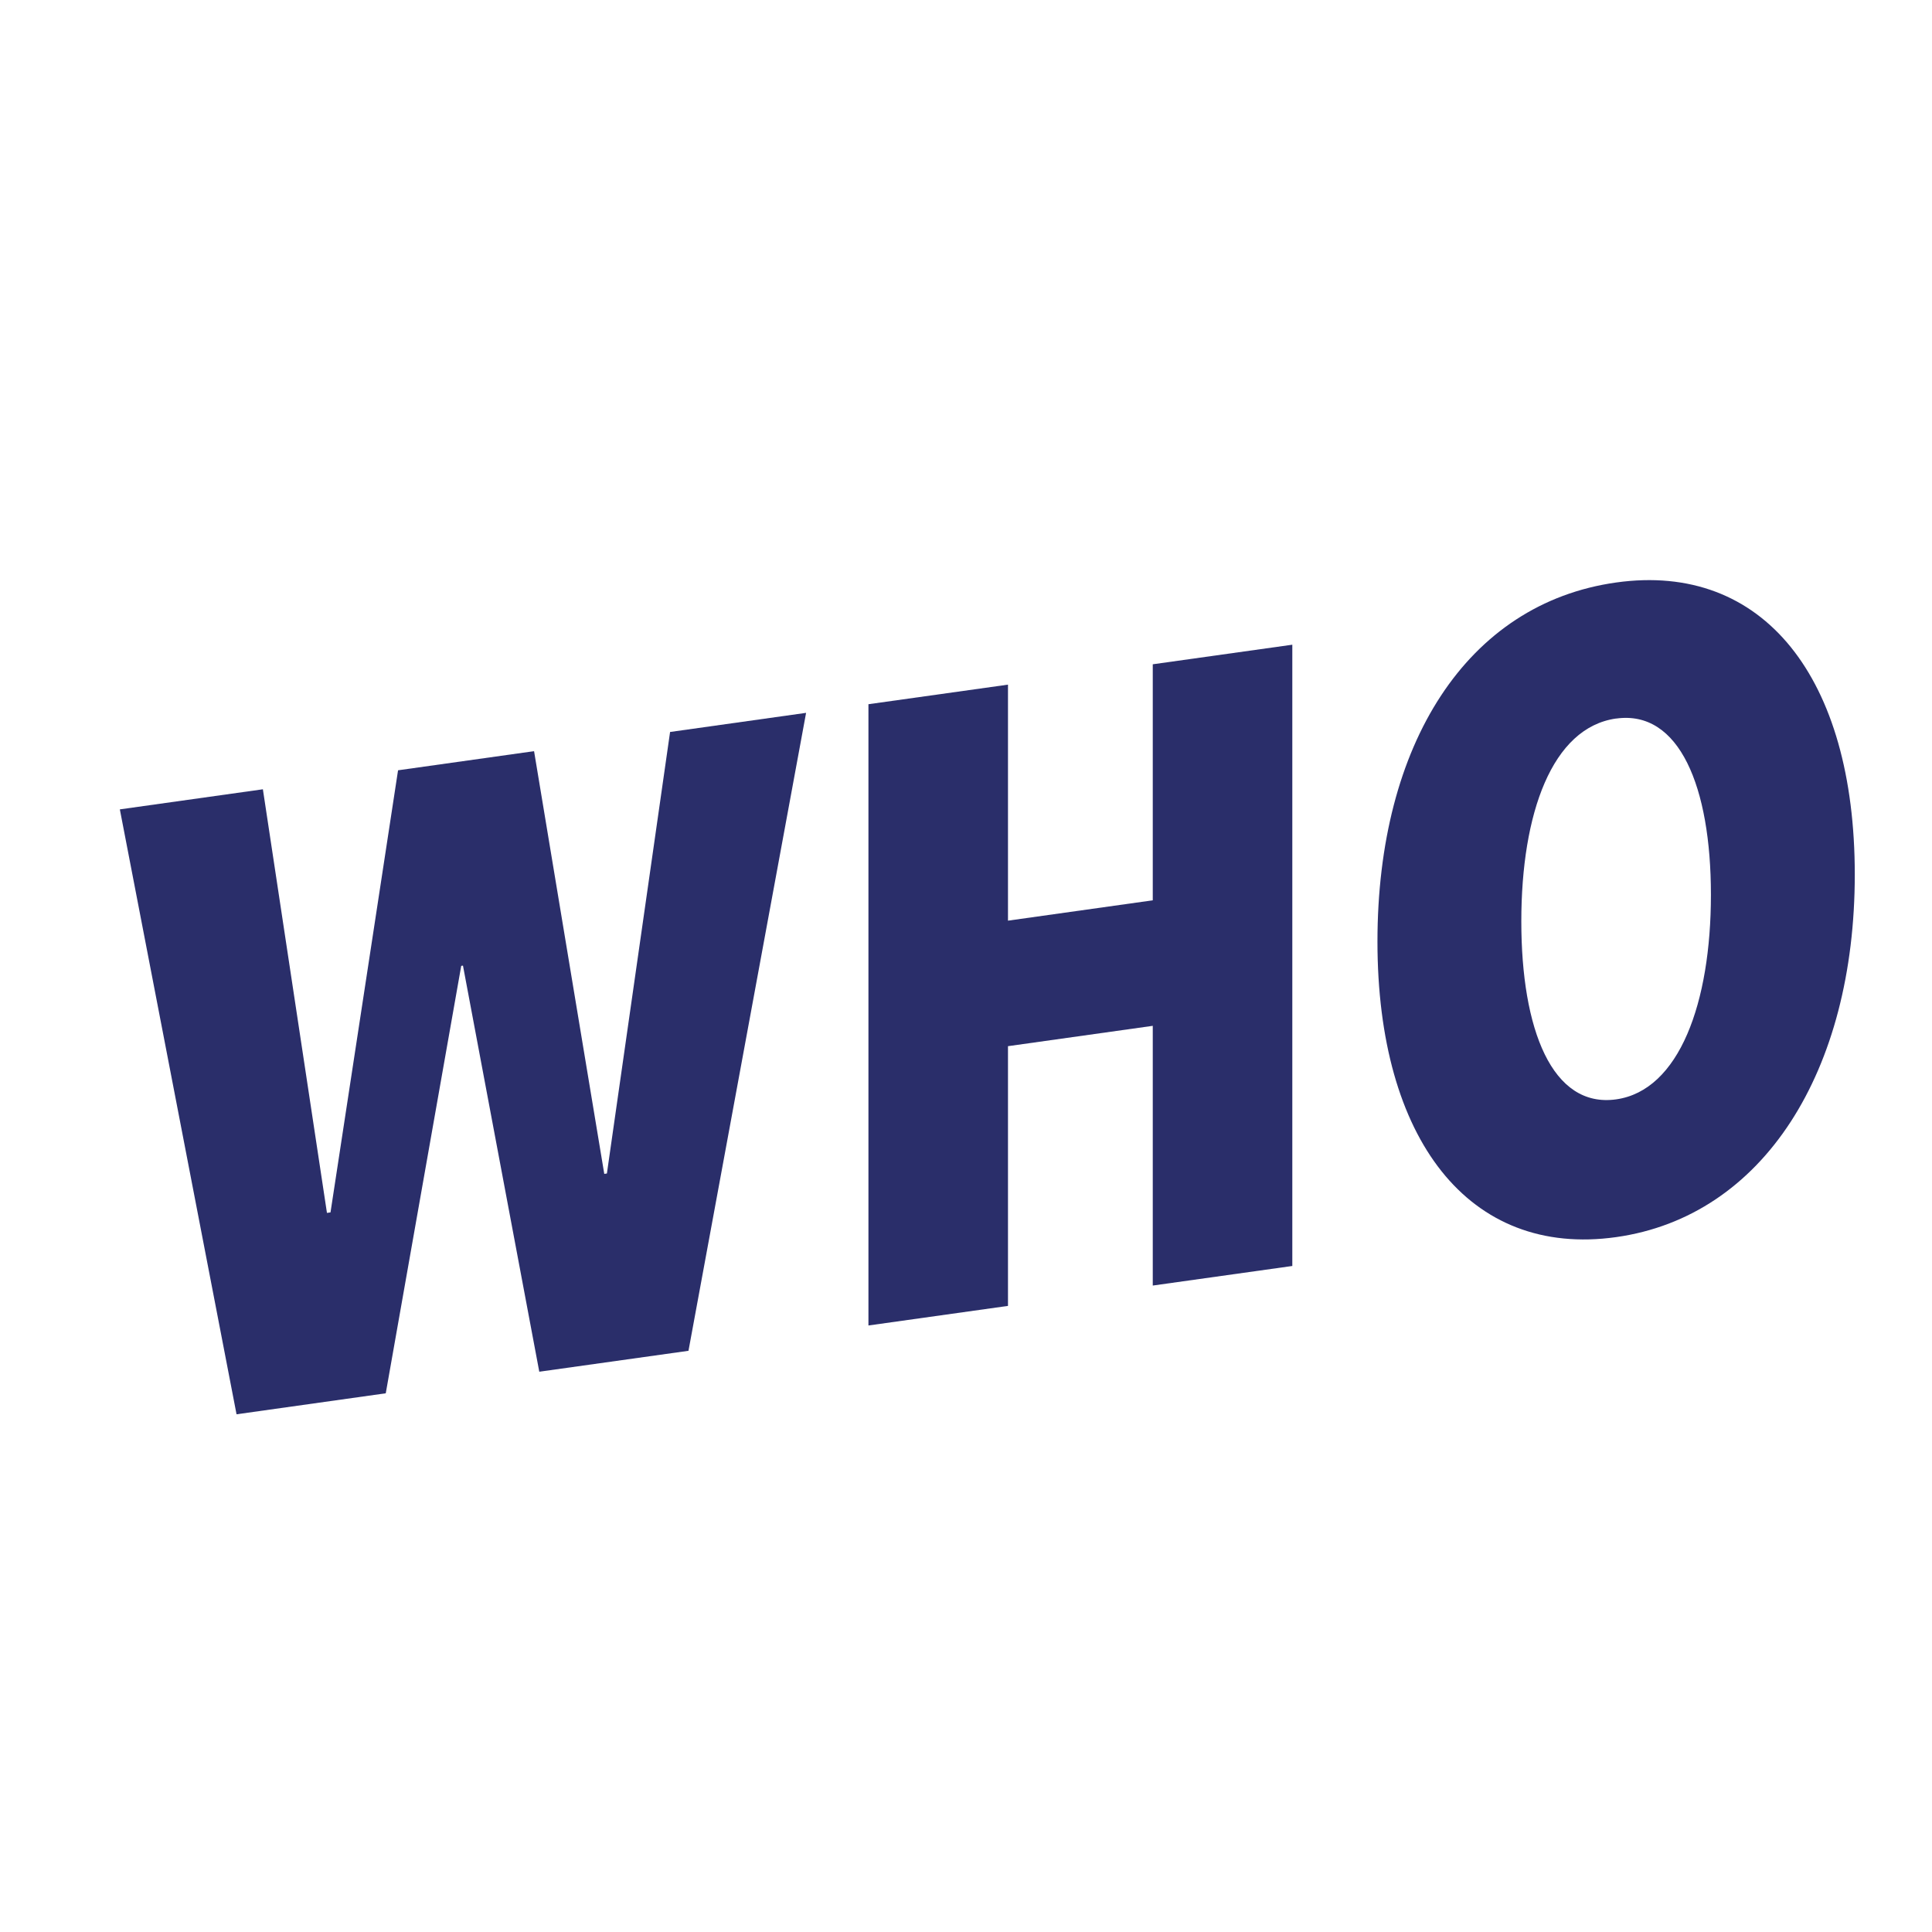
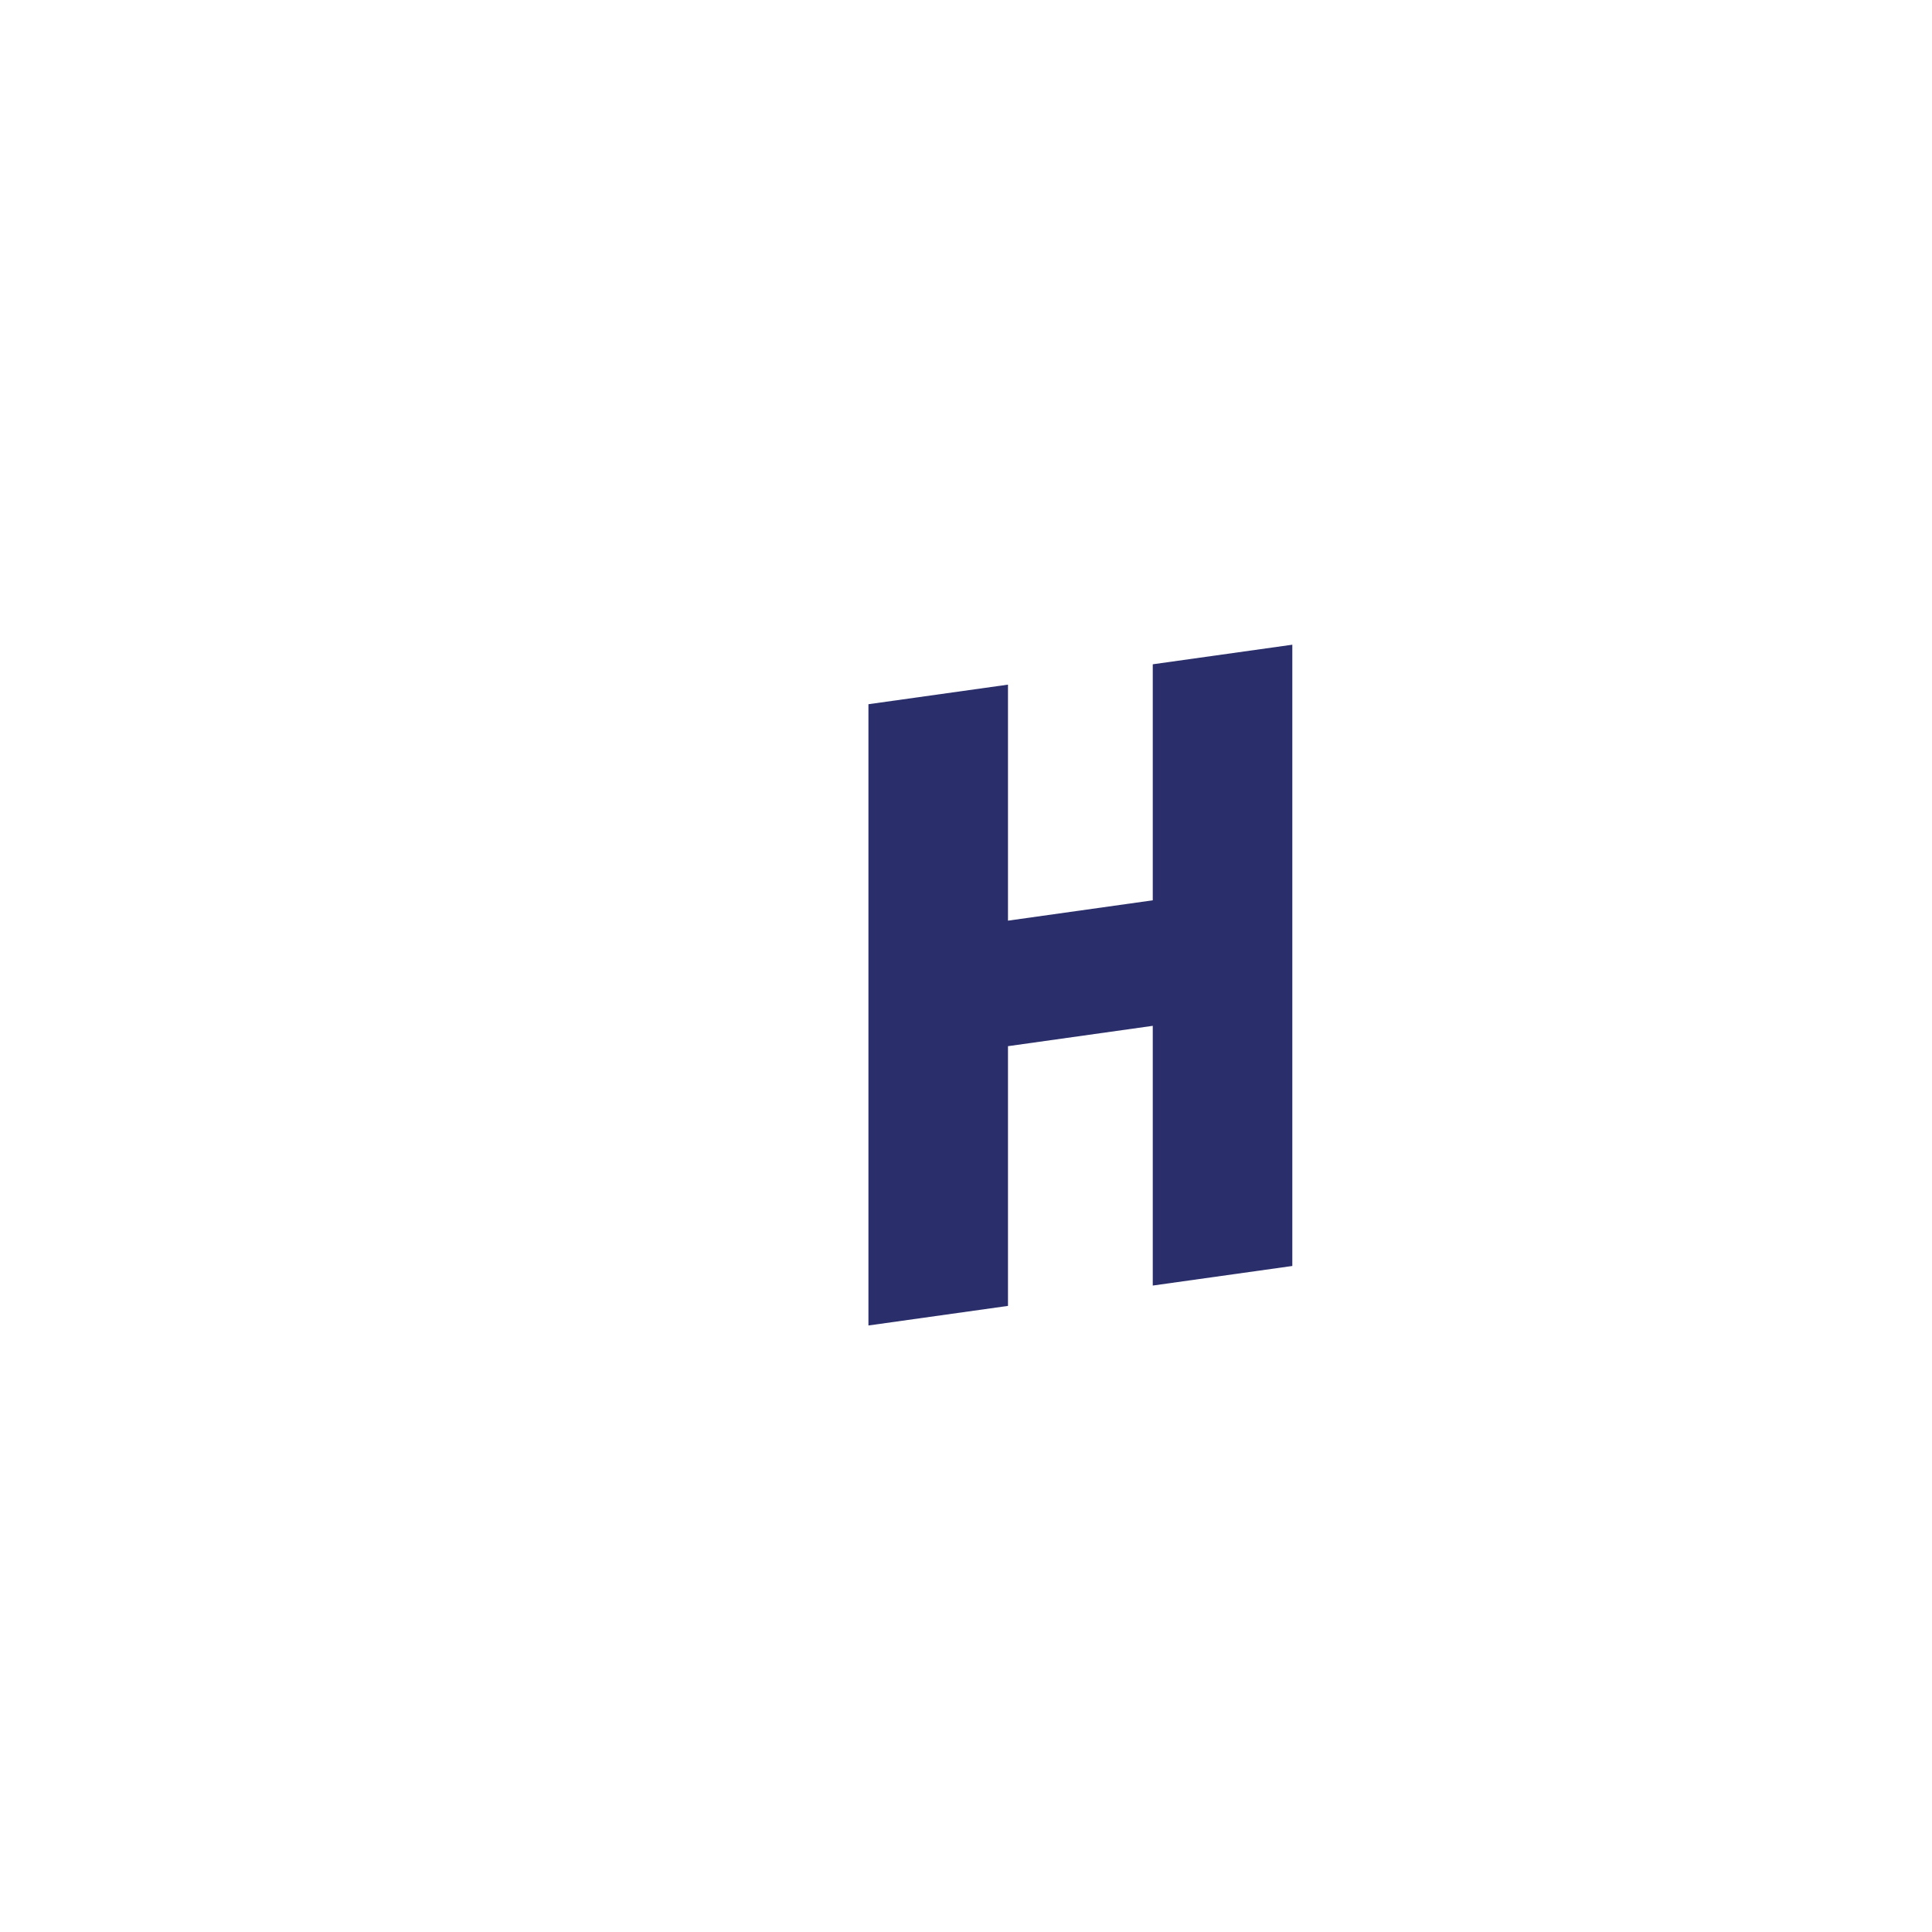
<svg xmlns="http://www.w3.org/2000/svg" width="160" height="160" viewBox="0 0 160 160" fill="none">
-   <path d="M57.019 111.867L44.661 113.6L38.341 79.968L38.197 79.989L31.947 115.387L19.589 117.125L9.925 67.029L21.771 65.365L27.077 100.448L27.371 100.405L32.965 63.792L44.229 62.208L50.043 97.216L50.261 97.184L55.493 60.619L66.757 59.035L57.019 111.856V111.867Z" fill="#2A2E6A" />
-   <path d="M95.467 106.464V84.955L83.477 86.64V108.149L71.92 109.771V58.32L83.477 56.699V76.245L95.467 74.56V55.013L107.024 53.392V104.843L95.467 106.464Z" fill="#2A2E6A" />
-   <path d="M133.84 102.453C121.632 104.171 114.075 94.331 114.075 77.979C114.075 61.627 121.488 49.973 133.84 48.24C146.048 46.523 153.605 56.144 153.605 72.421C153.605 88.698 146.048 100.736 133.84 102.453ZM133.84 59.504C128.533 60.251 125.989 67.365 125.989 76.304C125.989 85.243 128.533 91.787 133.84 91.045C139.072 90.309 141.691 83.04 141.691 74.101C141.691 65.163 139.072 58.773 133.84 59.509V59.504Z" fill="#2A2E6A" />
+   <path d="M95.467 106.464V84.955L83.477 86.64V108.149L71.92 109.771V58.32L83.477 56.699V76.245L95.467 74.56V55.013L107.024 53.392V104.843Z" fill="#2A2E6A" />
</svg>